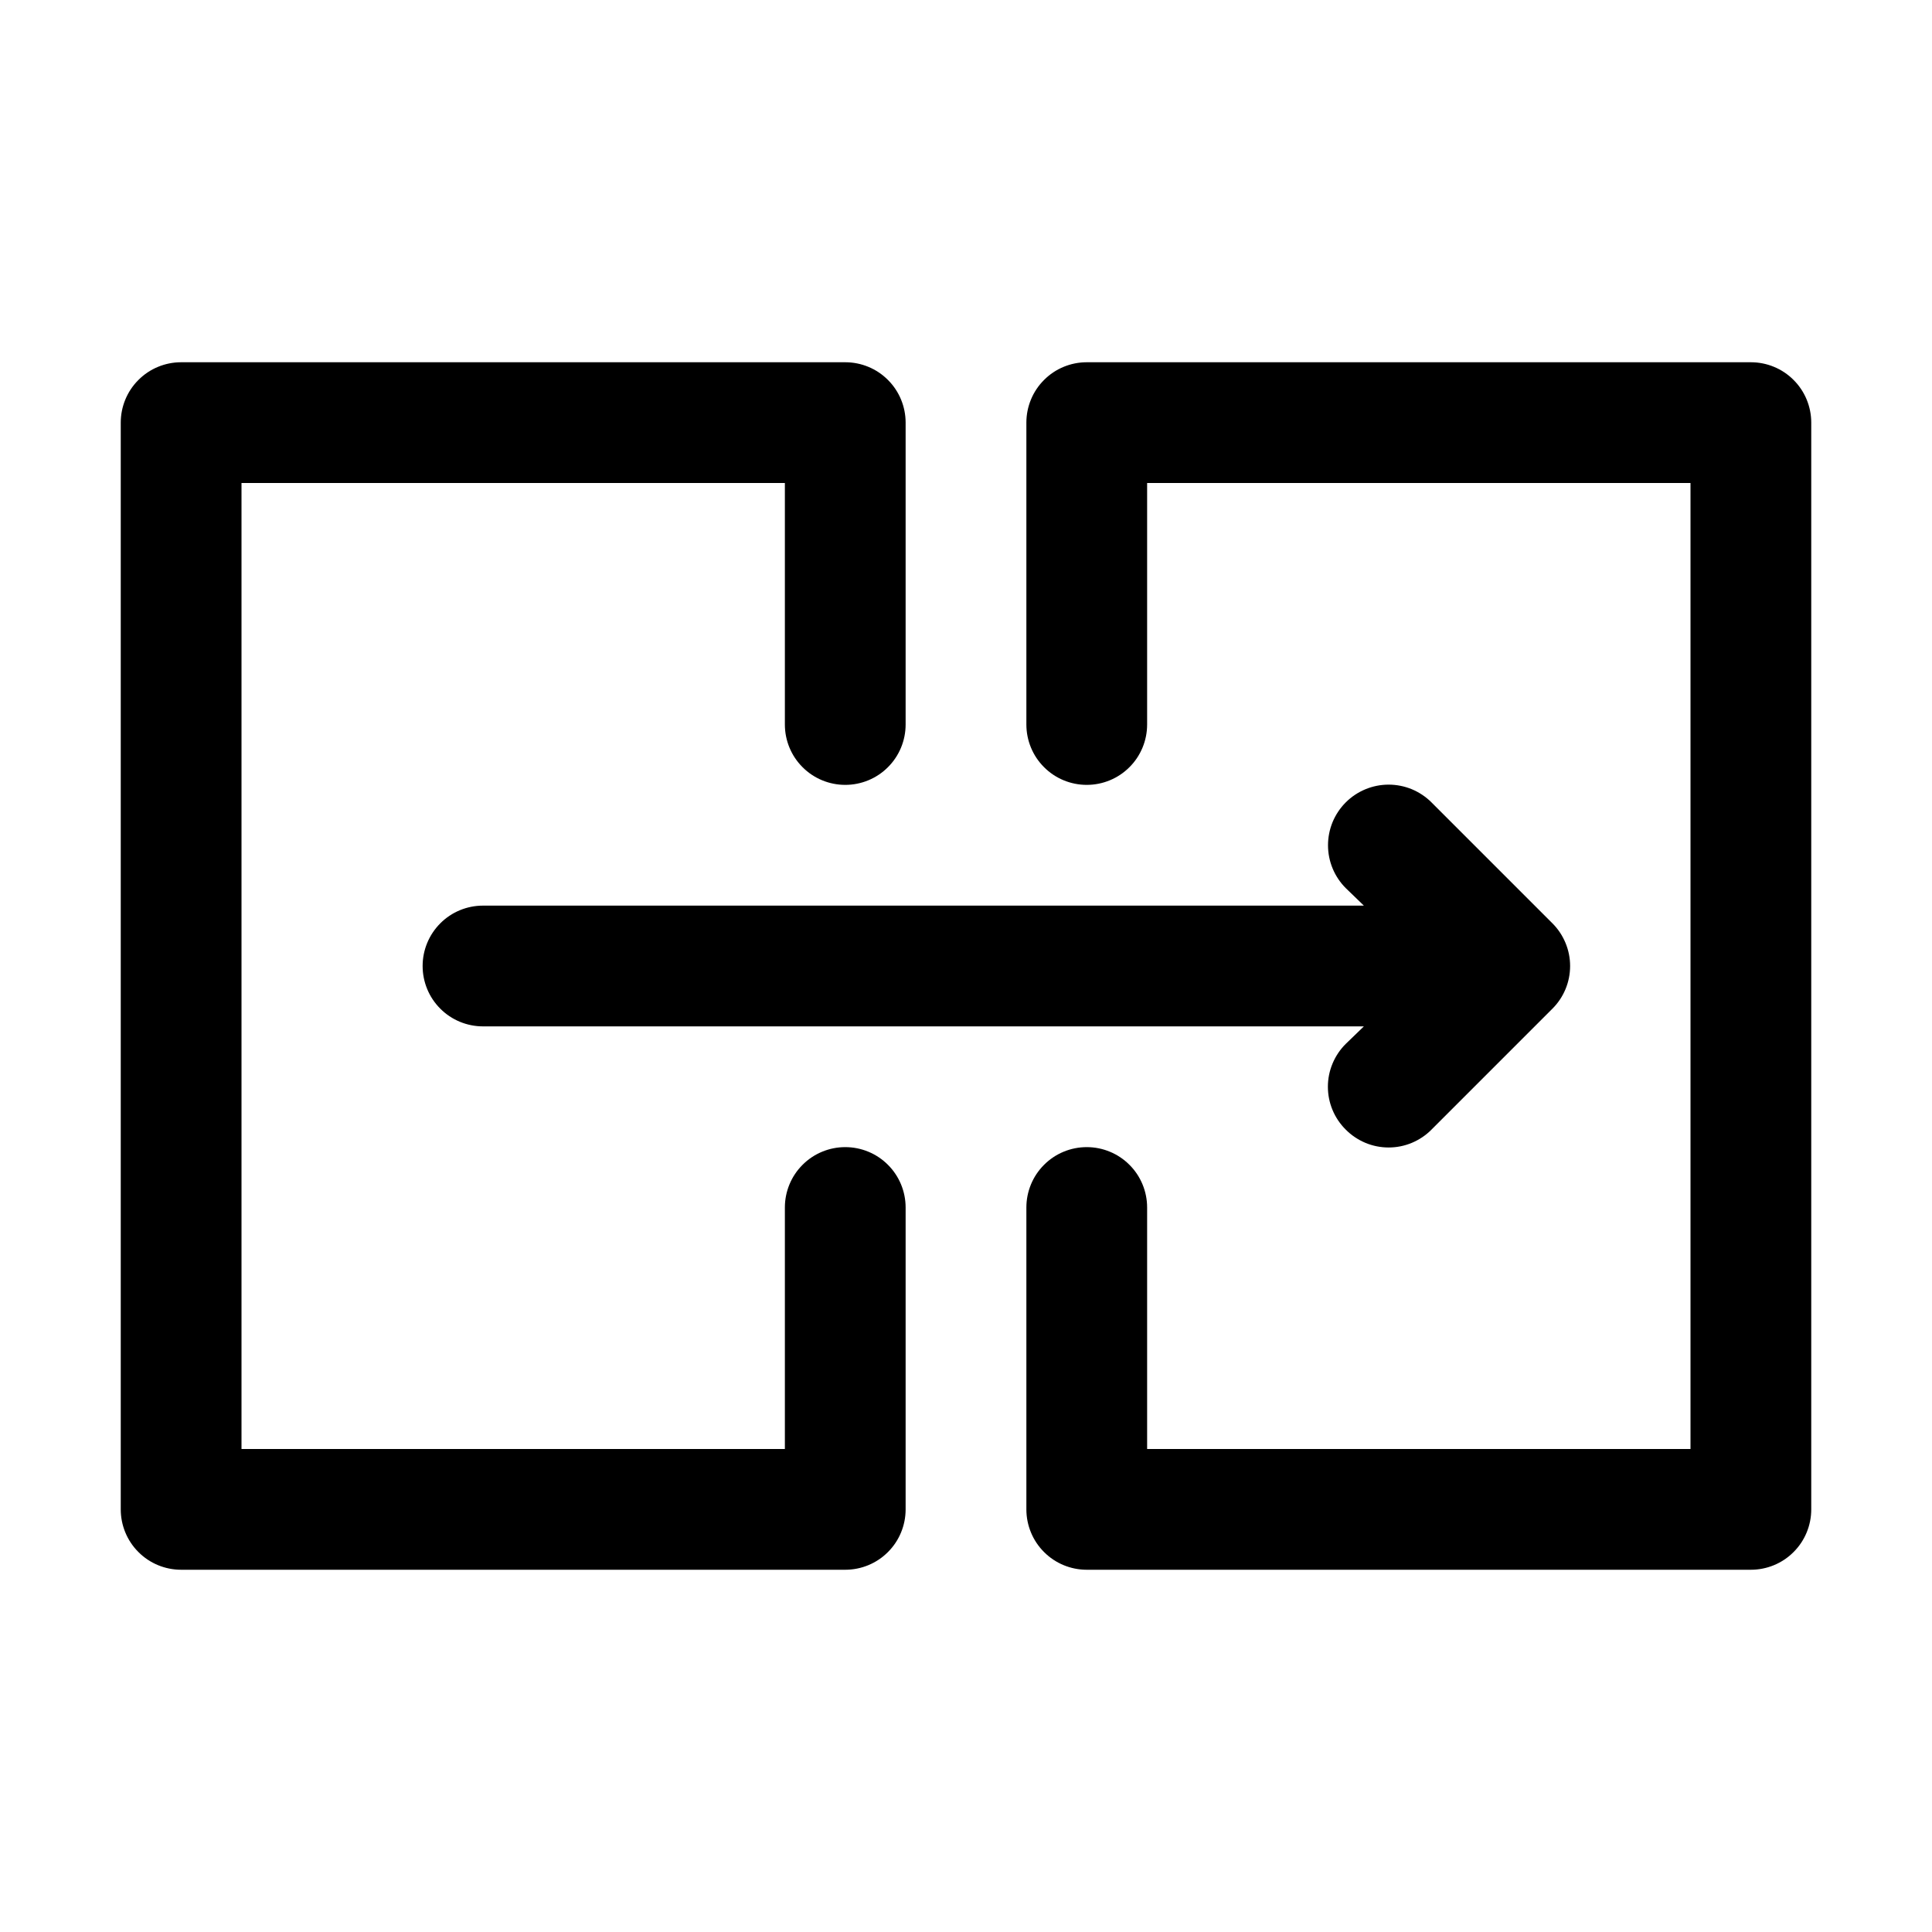
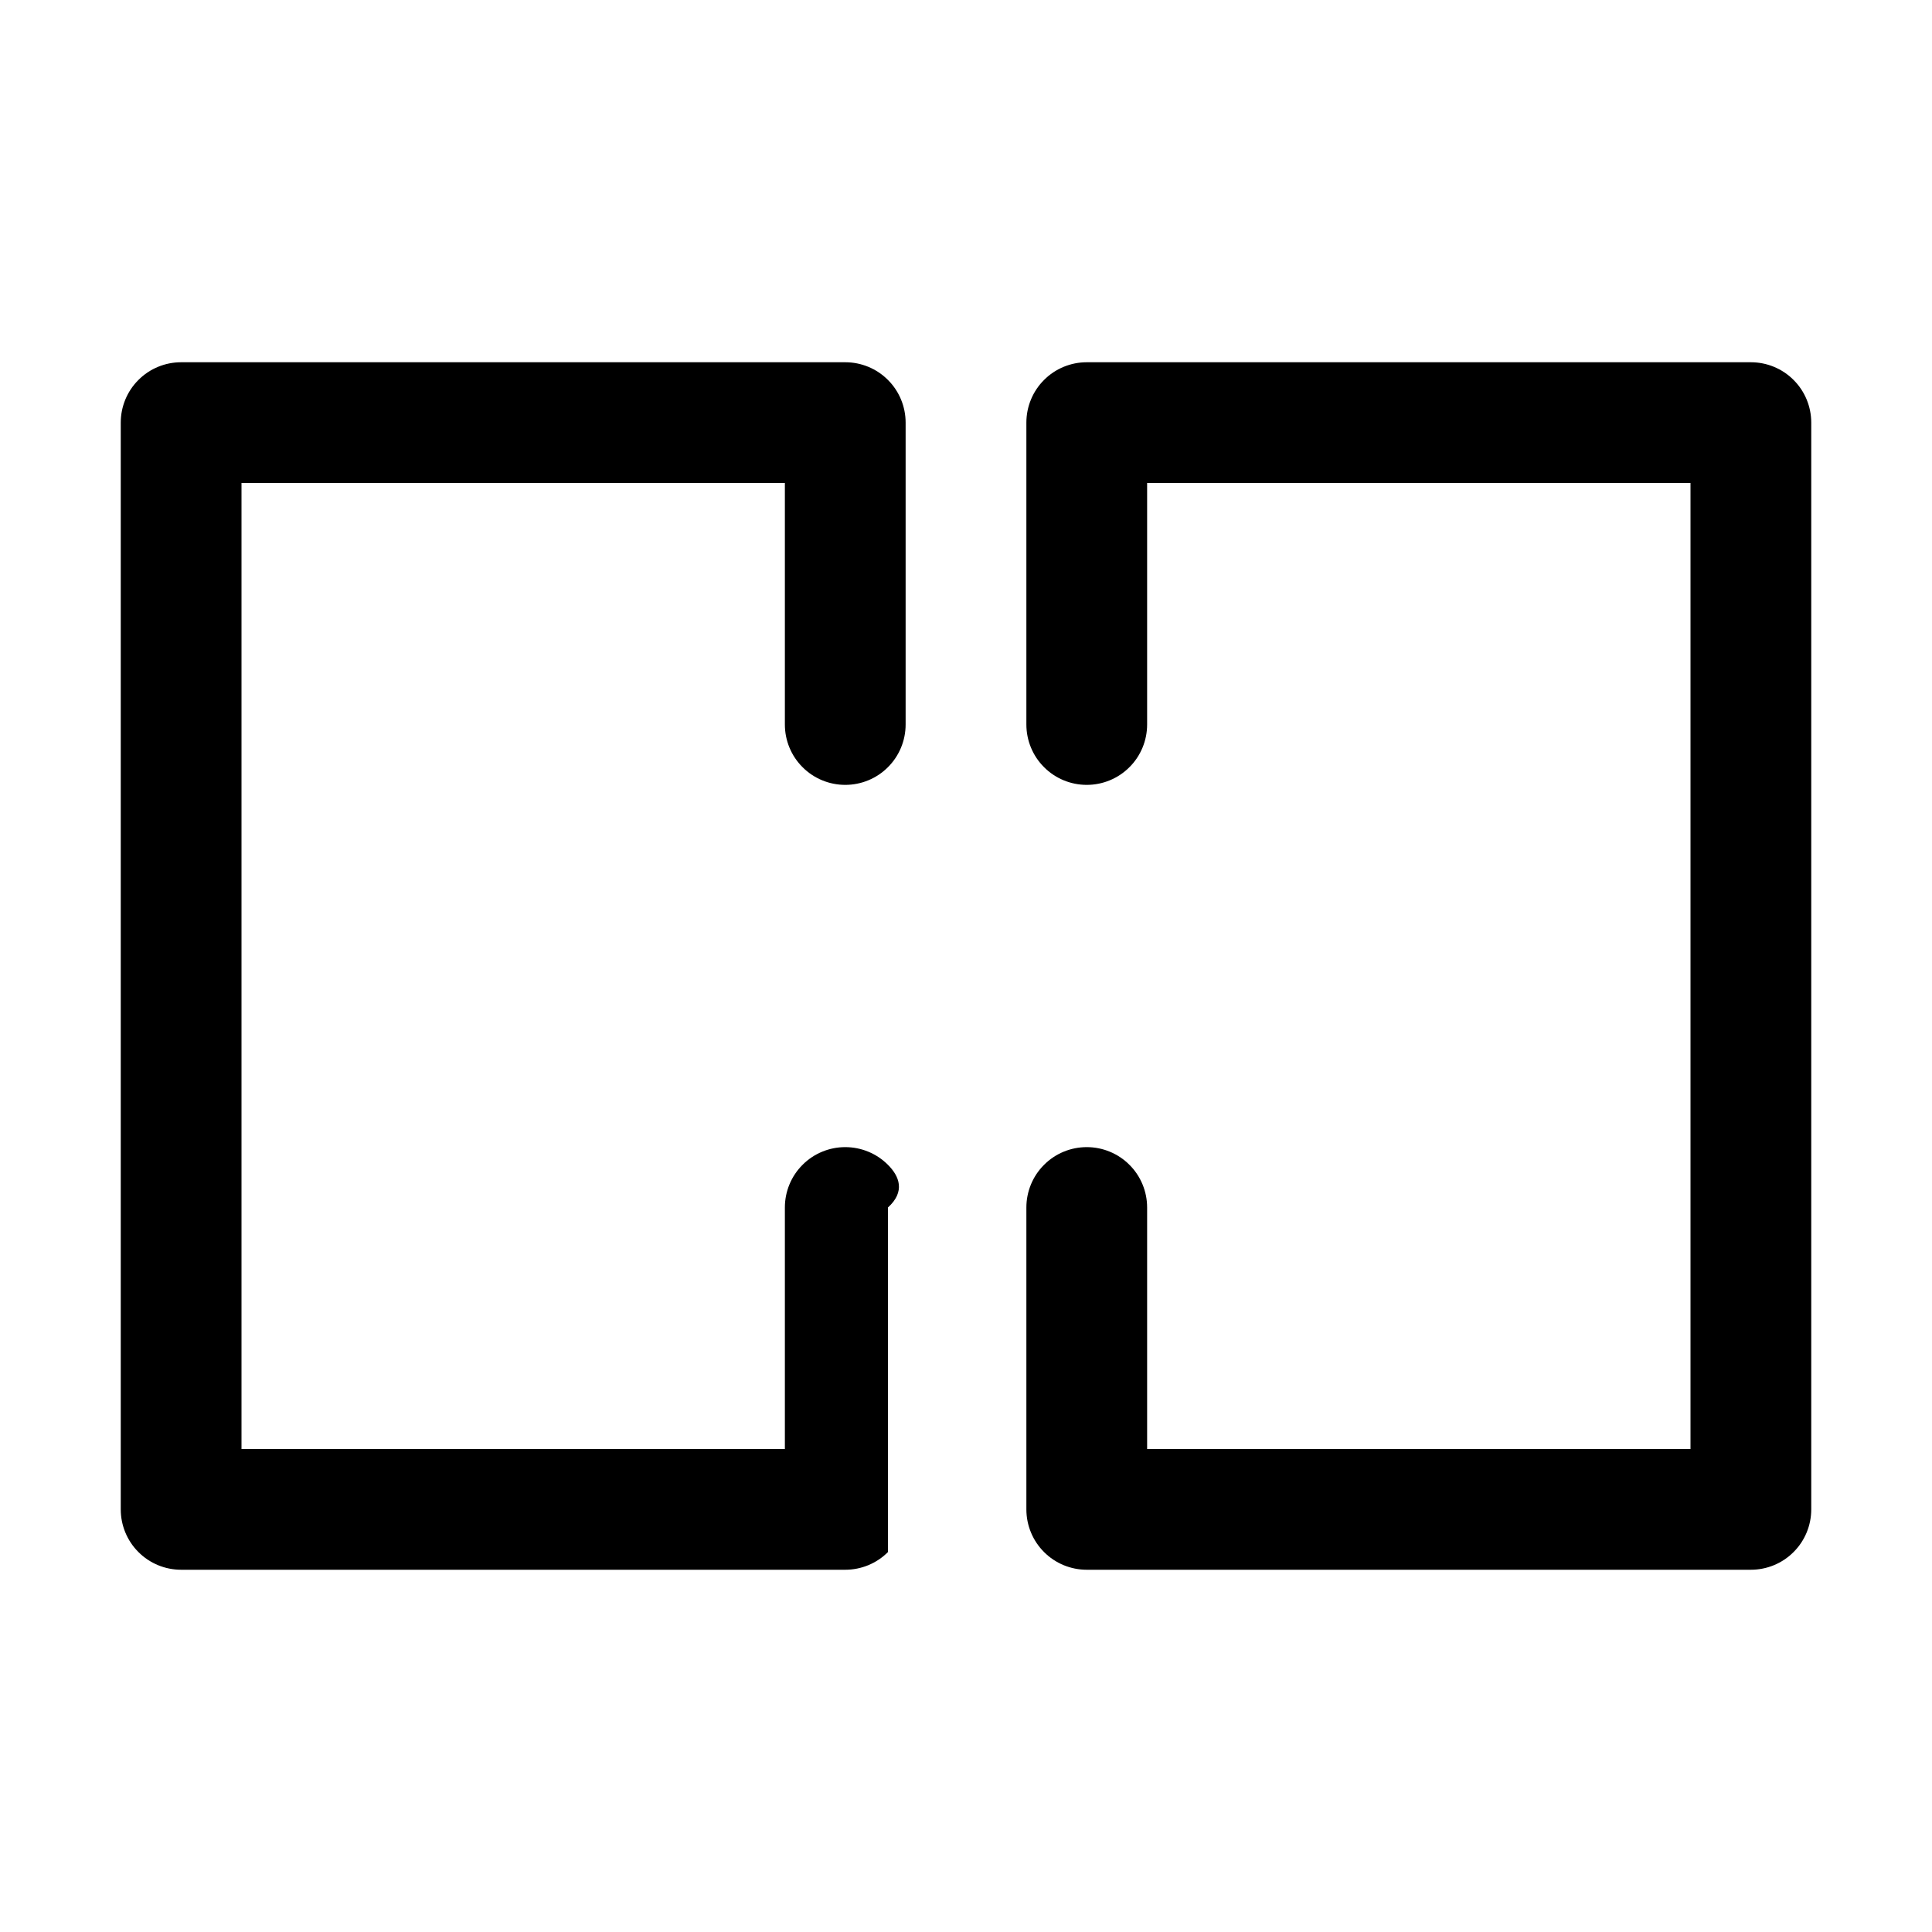
<svg xmlns="http://www.w3.org/2000/svg" width="32" height="32" viewBox="0 0 32 32" fill="none">
-   <path d="M14 19C13.735 19 13.48 19.105 13.293 19.293C13.105 19.48 13 19.735 13 20V24H4V8H13V12C13 12.265 13.105 12.52 13.293 12.707C13.48 12.895 13.735 13 14 13C14.265 13 14.52 12.895 14.707 12.707C14.895 12.52 15 12.265 15 12V7C15 6.735 14.895 6.48 14.707 6.293C14.52 6.105 14.265 6 14 6H3C2.735 6 2.48 6.105 2.293 6.293C2.105 6.48 2 6.735 2 7V25C2 25.265 2.105 25.52 2.293 25.707C2.48 25.895 2.735 26 3 26H14C14.265 26 14.52 25.895 14.707 25.707C14.895 25.52 15 25.265 15 25V20C15 19.735 14.895 19.48 14.707 19.293C14.52 19.105 14.265 19 14 19Z" fill="black" />
+   <path d="M14 19C13.735 19 13.48 19.105 13.293 19.293C13.105 19.48 13 19.735 13 20V24H4V8H13V12C13 12.265 13.105 12.52 13.293 12.707C13.48 12.895 13.735 13 14 13C14.265 13 14.52 12.895 14.707 12.707C14.895 12.52 15 12.265 15 12V7C15 6.735 14.895 6.48 14.707 6.293C14.52 6.105 14.265 6 14 6H3C2.735 6 2.48 6.105 2.293 6.293C2.105 6.48 2 6.735 2 7V25C2 25.265 2.105 25.52 2.293 25.707C2.48 25.895 2.735 26 3 26H14C14.265 26 14.52 25.895 14.707 25.707V20C15 19.735 14.895 19.48 14.707 19.293C14.52 19.105 14.265 19 14 19Z" fill="black" />
  <path d="M29 6H18C17.735 6 17.48 6.105 17.293 6.293C17.105 6.48 17 6.735 17 7V12C17 12.265 17.105 12.52 17.293 12.707C17.48 12.895 17.735 13 18 13C18.265 13 18.52 12.895 18.707 12.707C18.895 12.52 19 12.265 19 12V8H28V24H19V20C19 19.735 18.895 19.48 18.707 19.293C18.52 19.105 18.265 19 18 19C17.735 19 17.48 19.105 17.293 19.293C17.105 19.48 17 19.735 17 20V25C17 25.265 17.105 25.52 17.293 25.707C17.48 25.895 17.735 26 18 26H29C29.265 26 29.52 25.895 29.707 25.707C29.895 25.52 30 25.265 30 25V7C30 6.735 29.895 6.48 29.707 6.293C29.52 6.105 29.265 6 29 6Z" fill="black" />
-   <path d="M7 16C7 16.265 7.105 16.52 7.293 16.707C7.48 16.895 7.735 17 8 17H22.59L22.29 17.29C22.196 17.383 22.122 17.494 22.071 17.616C22.02 17.738 21.994 17.868 21.994 18C21.994 18.132 22.02 18.263 22.071 18.385C22.122 18.507 22.196 18.617 22.29 18.71C22.383 18.804 22.494 18.878 22.615 18.929C22.737 18.98 22.868 19.006 23 19.006C23.132 19.006 23.263 18.98 23.385 18.929C23.506 18.878 23.617 18.804 23.71 18.71L25.71 16.71C25.804 16.617 25.878 16.507 25.929 16.385C25.98 16.263 26.006 16.132 26.006 16C26.006 15.868 25.98 15.738 25.929 15.616C25.878 15.494 25.804 15.383 25.71 15.29L23.71 13.29C23.617 13.197 23.506 13.123 23.384 13.072C23.262 13.022 23.132 12.996 23 12.996C22.734 12.996 22.478 13.102 22.29 13.29C22.197 13.383 22.123 13.494 22.072 13.616C22.022 13.738 21.996 13.868 21.996 14C21.996 14.267 22.102 14.522 22.29 14.71L22.59 15H8C7.735 15 7.48 15.105 7.293 15.293C7.105 15.481 7 15.735 7 16Z" fill="black" />
</svg>